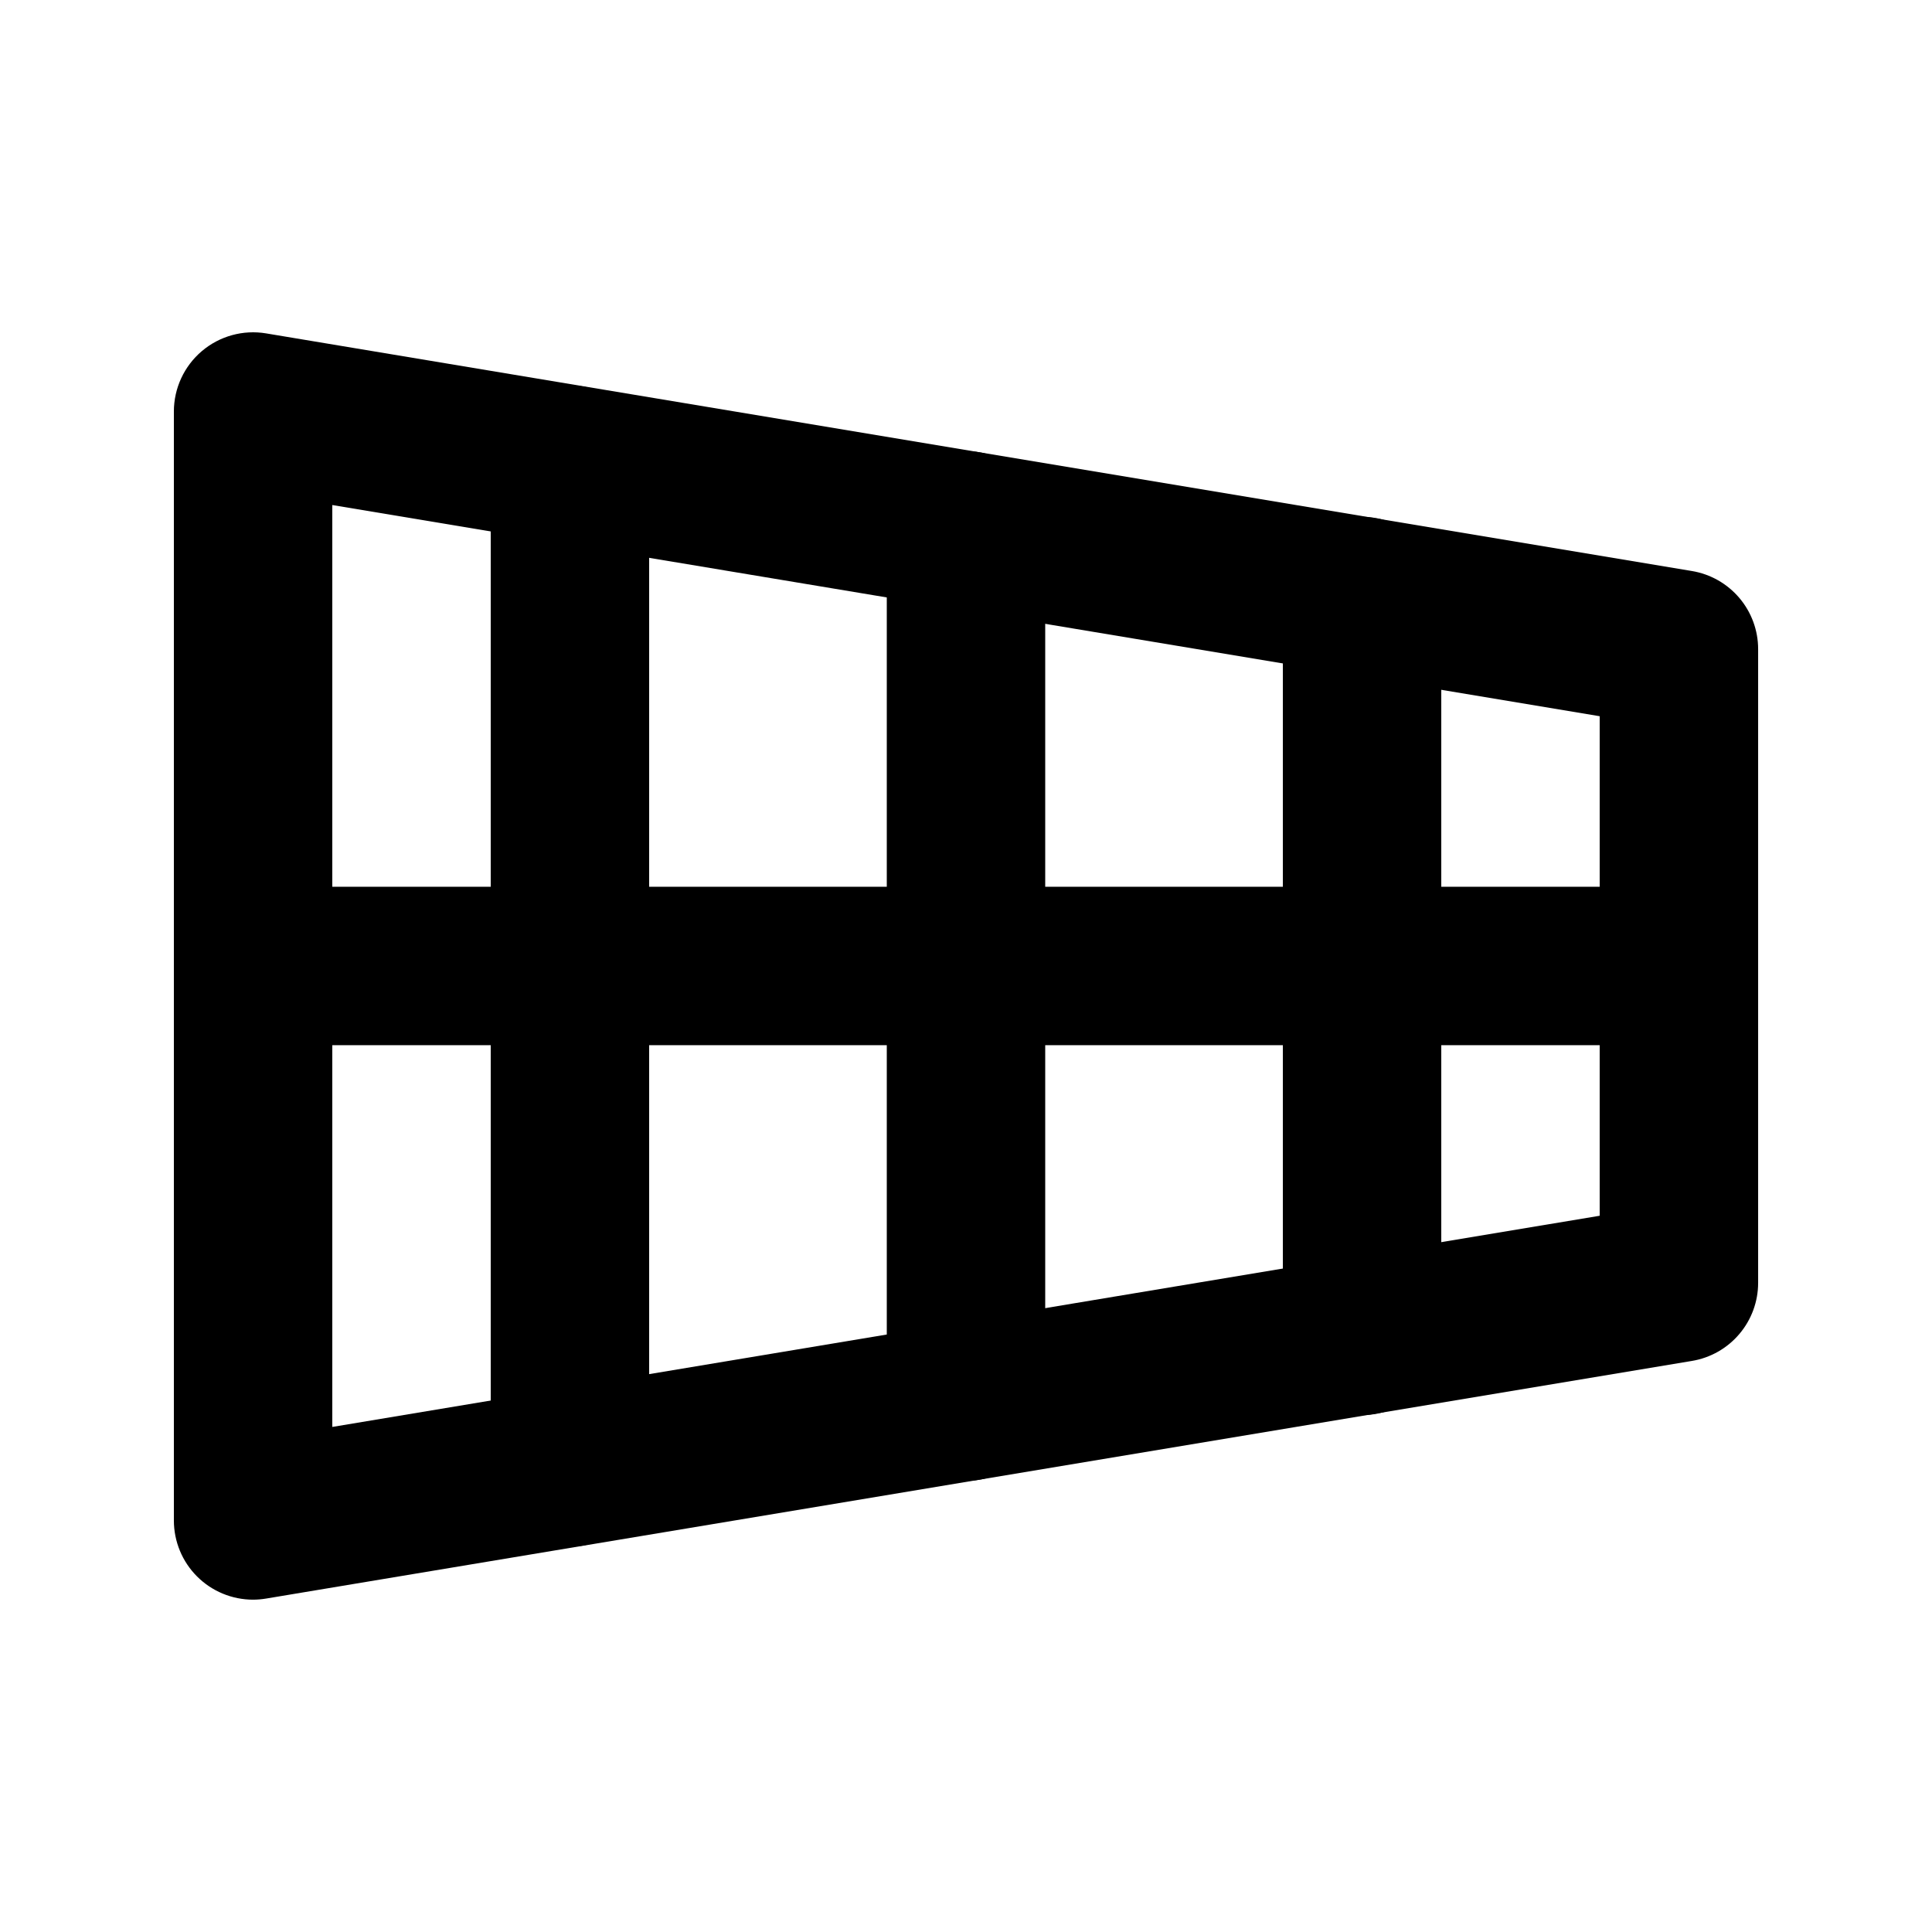
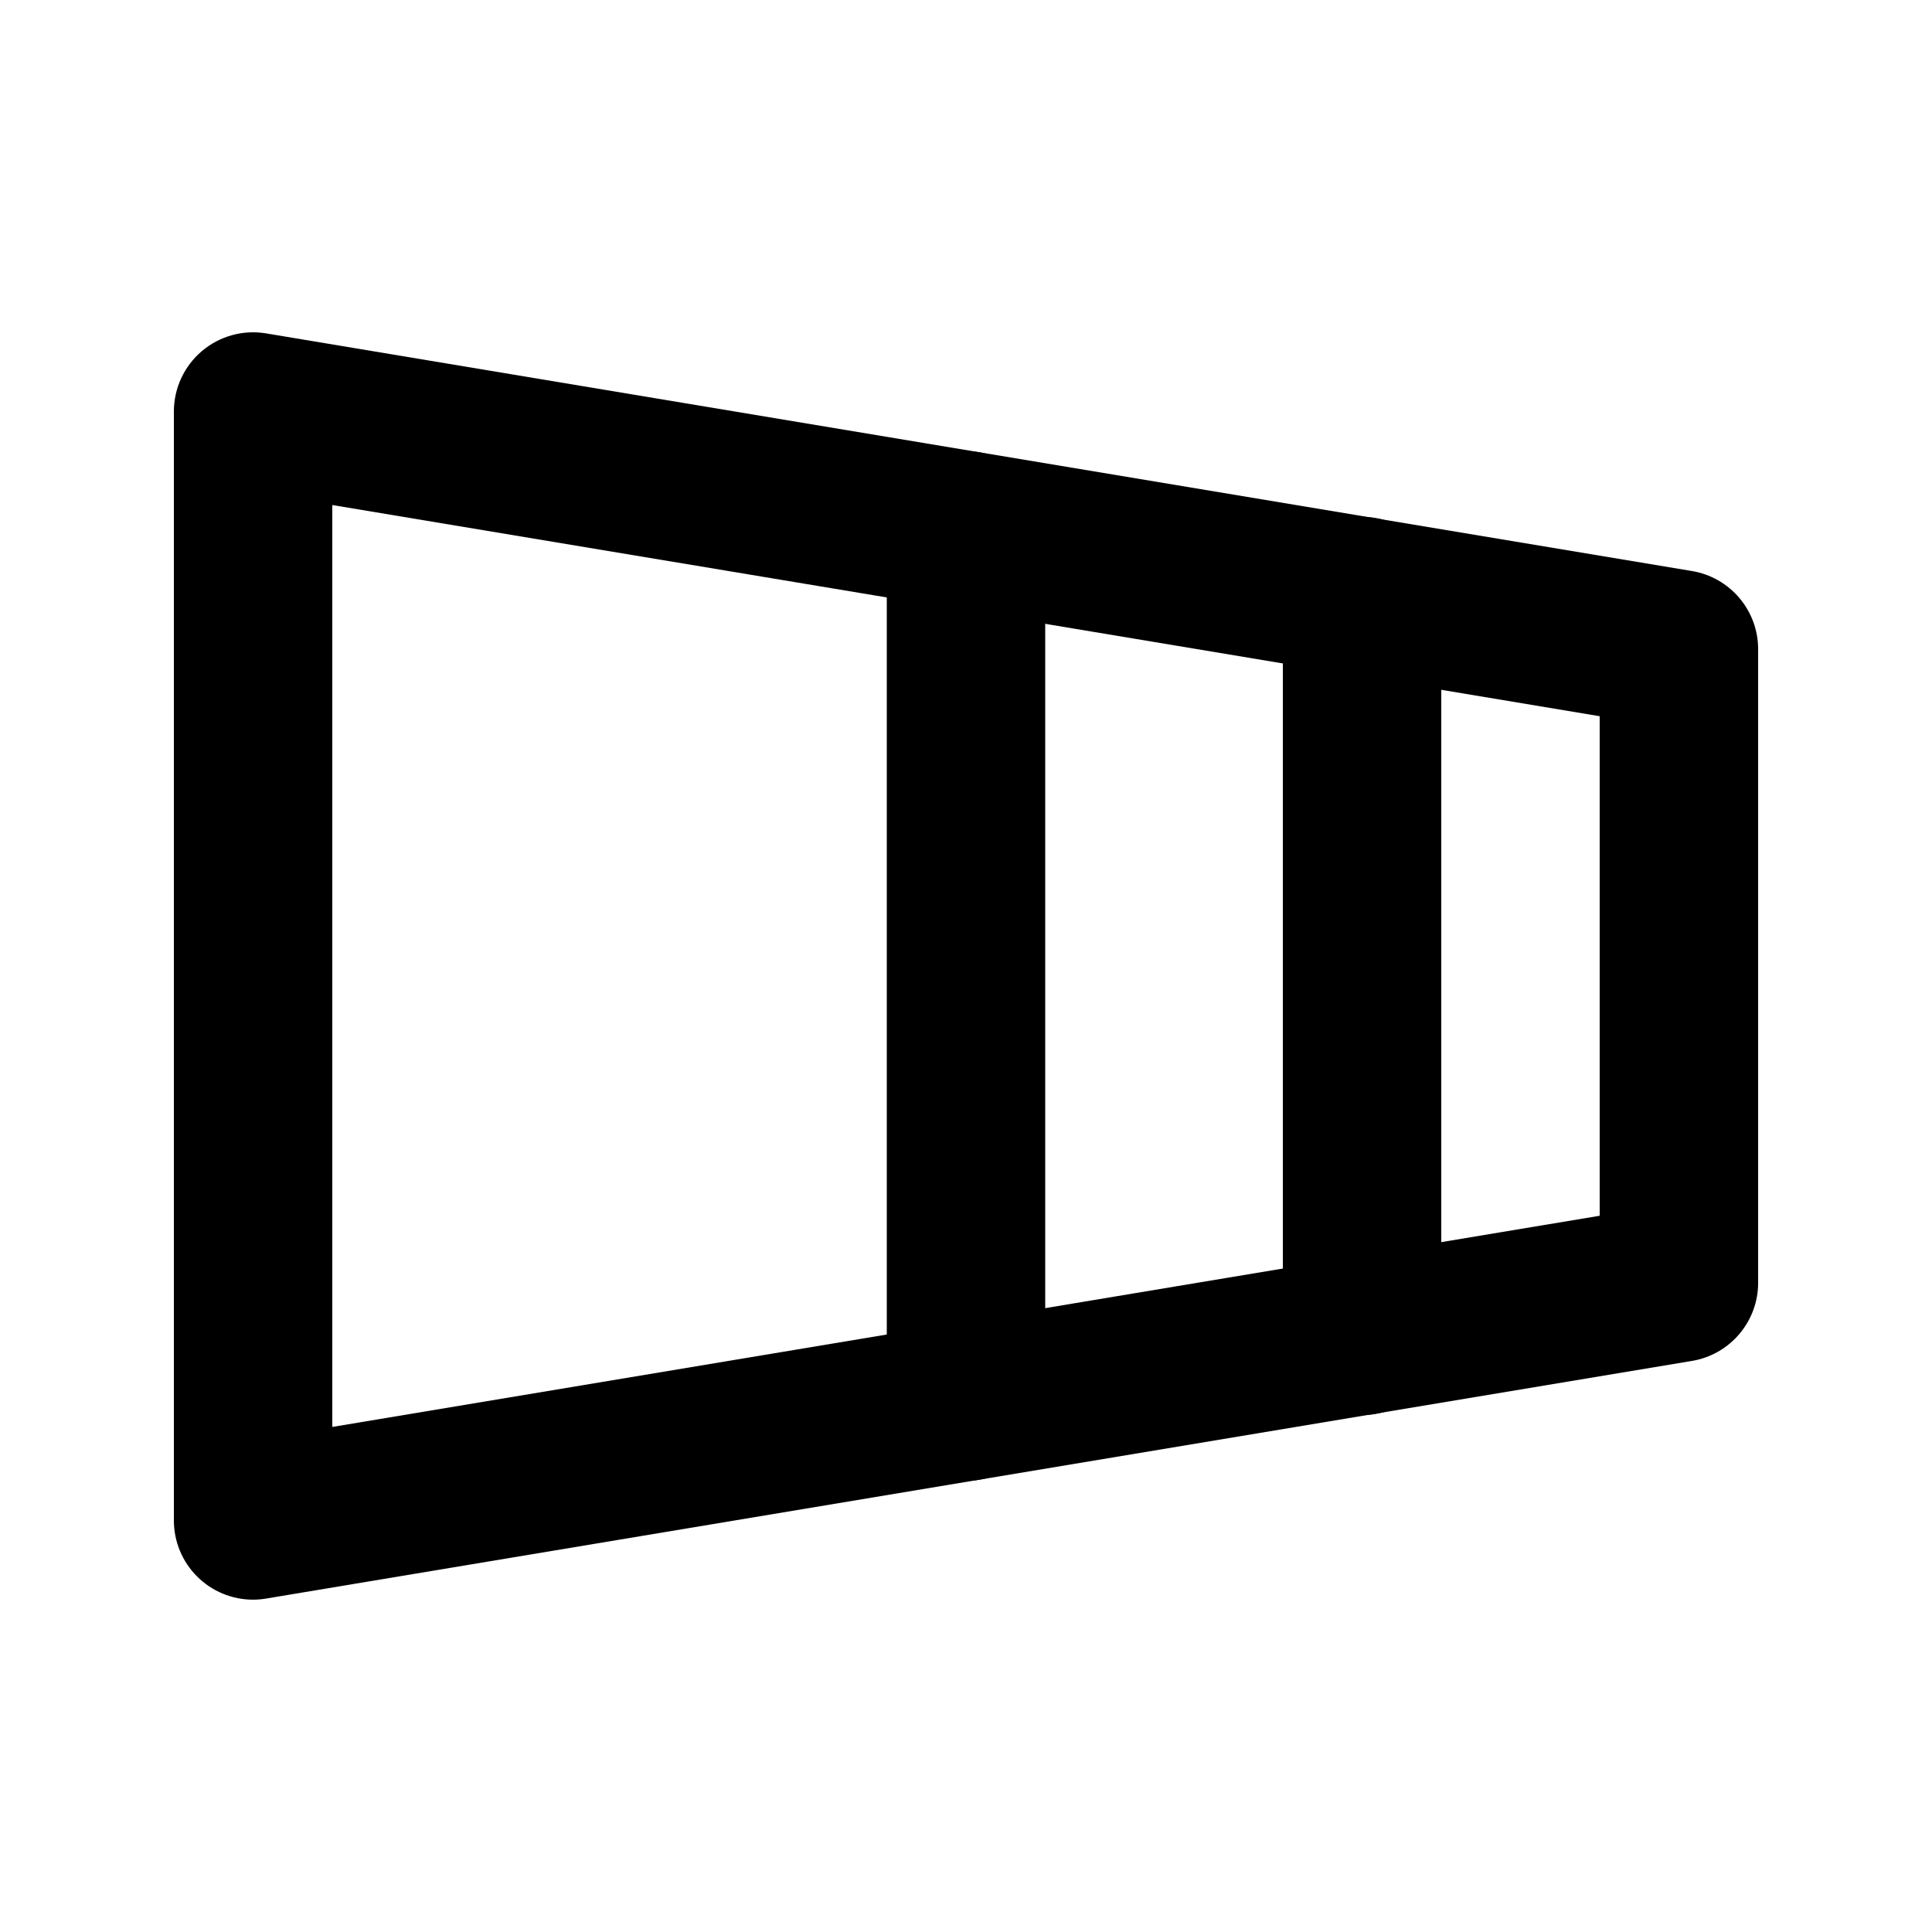
<svg xmlns="http://www.w3.org/2000/svg" fill="#000000" width="800px" height="800px" version="1.1" viewBox="144 144 512 512">
  <g>
    <path d="m211.07 567.93c-5.566 0-10.906-2.211-14.844-6.148-3.938-3.934-6.148-9.273-6.148-14.844v-293.89c0.004-6.168 2.719-12.023 7.422-16.008 4.707-3.988 10.93-5.703 17.012-4.691l377.86 62.977h0.004c4.898 0.816 9.355 3.344 12.566 7.133 3.215 3.789 4.981 8.598 4.981 13.566v167.94-0.004c0 4.973-1.766 9.777-4.981 13.566-3.211 3.793-7.668 6.32-12.566 7.133l-377.86 62.977h-0.004c-1.137 0.191-2.289 0.289-3.441 0.293zm20.992-290.09v244.31l335.87-55.965v-132.38z" />
    <path d="m400 536.45c-5.57 0-10.91-2.211-14.844-6.148-3.938-3.934-6.148-9.273-6.148-14.844v-230.91c0-7.5 4-14.43 10.496-18.18 6.492-3.75 14.496-3.75 20.992 0 6.492 3.75 10.496 10.68 10.496 18.18v230.91-0.004c0 5.57-2.215 10.91-6.148 14.844-3.938 3.938-9.277 6.148-14.844 6.148z" />
-     <path d="m295.04 553.87c-5.566 0-10.906-2.211-14.844-6.148s-6.148-9.277-6.148-14.844v-265.76c0-7.5 4-14.43 10.496-18.18 6.496-3.75 14.496-3.75 20.992 0 6.492 3.75 10.496 10.68 10.496 18.18v265.76c0 5.566-2.211 10.906-6.148 14.844s-9.277 6.148-14.844 6.148z" />
    <path d="m504.96 519.02c-5.566 0-10.906-2.211-14.844-6.148-3.934-3.938-6.148-9.277-6.148-14.844v-196.07c0-7.5 4.004-14.43 10.496-18.18 6.496-3.75 14.5-3.75 20.992 0 6.496 3.75 10.496 10.68 10.496 18.18v196.07c0 5.566-2.211 10.906-6.148 14.844-3.934 3.938-9.273 6.148-14.844 6.148z" />
-     <path d="m588.93 420.99h-377.86c-7.5 0-14.43-4.004-18.18-10.496-3.75-6.496-3.75-14.5 0-20.992 3.75-6.496 10.68-10.496 18.18-10.496h377.86c7.5 0 14.43 4 18.18 10.496 3.75 6.492 3.75 14.496 0 20.992-3.75 6.492-10.68 10.496-18.18 10.496z" />
  </g>
</svg>